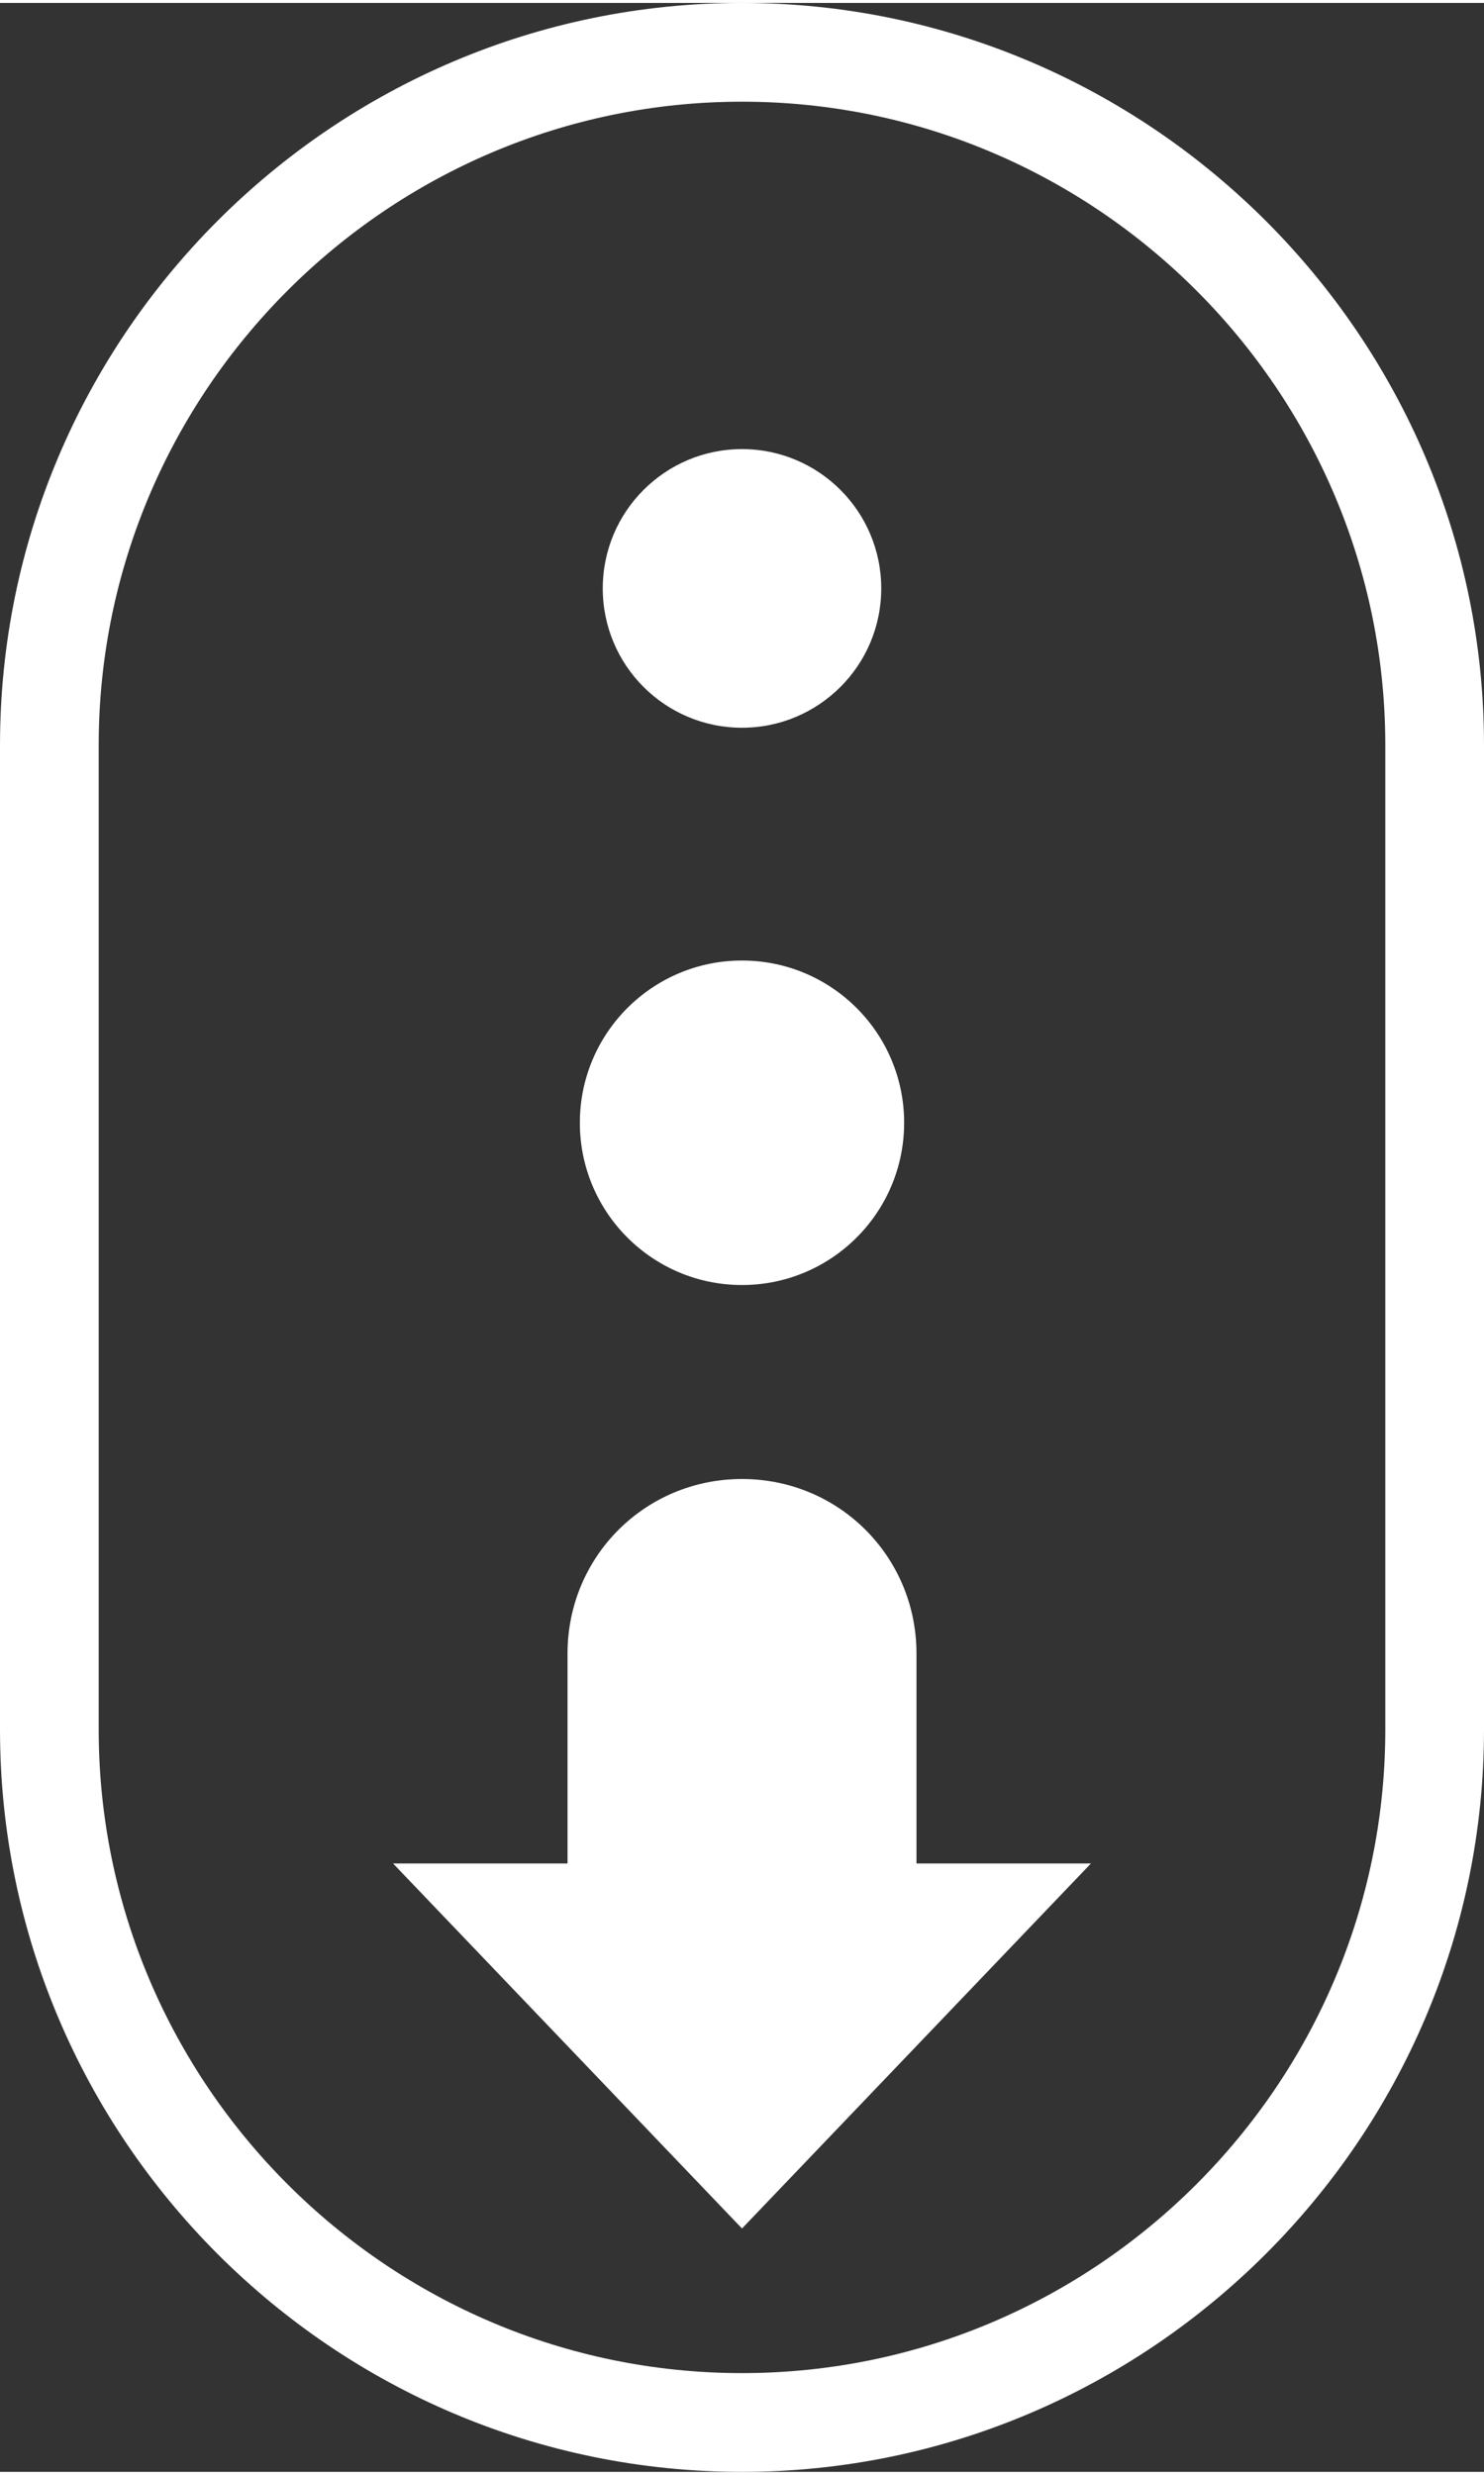
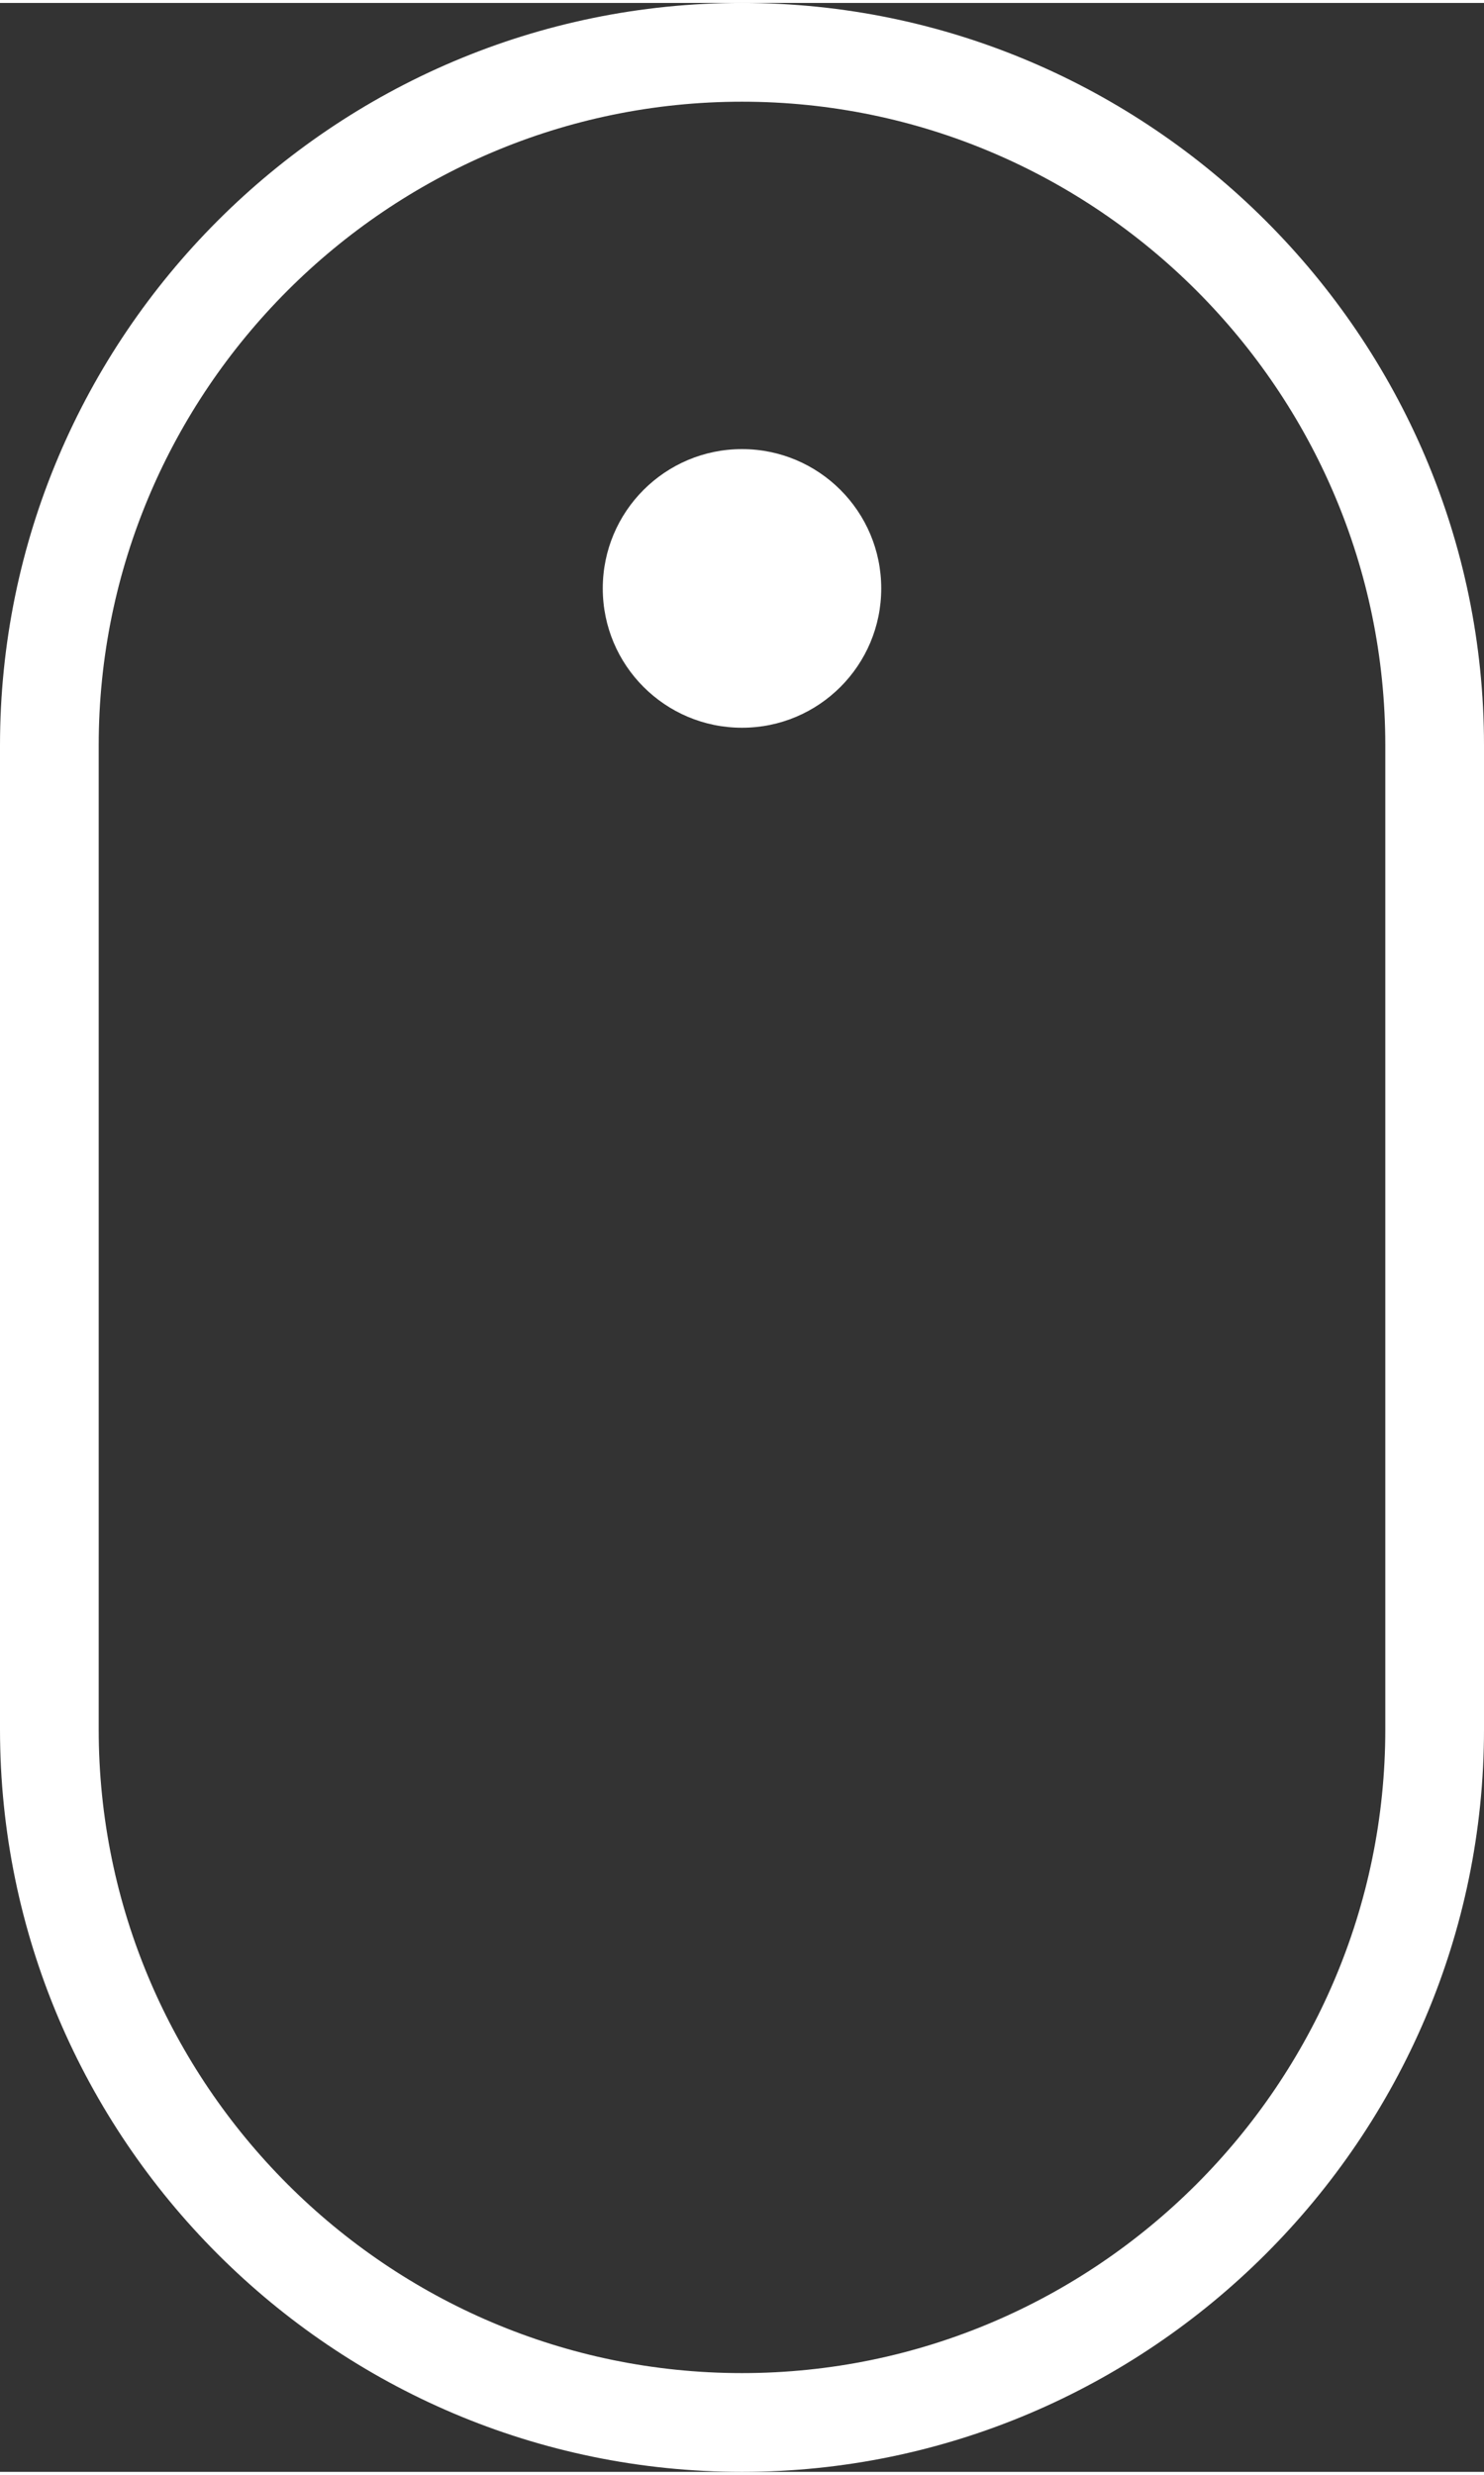
<svg xmlns="http://www.w3.org/2000/svg" xml:space="preserve" width="30px" height="50px" version="1.1" style="shape-rendering:geometricPrecision; text-rendering:geometricPrecision; image-rendering:optimizeQuality; fill-rule:evenodd; clip-rule:evenodd" viewBox="0 0 8.42 14">
  <rect x="0" y="0" width="8.42" height="14" fill="#333333" stroke="none" />
  <defs>
    <style type="text/css">
   
    .fil0 {fill:white}
    .fil1 {fill:white;fill-rule:nonzero}
   
  </style>
  </defs>
  <g id="Слой_x0020_1">
    <path class="fil0" d="M4.21 0.56l0 0c2.01,0 3.65,1.64 3.65,3.65l0 5.58c0,2.01 -1.64,3.65 -3.65,3.65l0 0c-2.01,0 -3.65,-1.64 -3.65,-3.65l0 -5.58c0,-2.01 1.64,-3.65 3.65,-3.65zm0 -0.56l0 0c2.31,0 4.21,1.89 4.21,4.21l0 5.58c0,2.32 -1.9,4.21 -4.21,4.21l0 0c-2.32,0 -4.21,-1.89 -4.21,-4.21l0 -5.58c0,-2.32 1.89,-4.21 4.21,-4.21z" />
    <circle class="fil0" cx="4.21" cy="3.32" r="0.79" />
-     <circle class="fil0" cx="4.21" cy="6.35" r="0.92" />
-     <path class="fil1" d="M3.22 9.36l0 1.19 -0.99 0 1.98 2.07 1.98 -2.07 -0.99 0 0 -1.19c0,-0.55 -0.44,-0.99 -0.99,-0.99 -0.55,0 -0.99,0.44 -0.99,0.99z" />
  </g>
</svg>